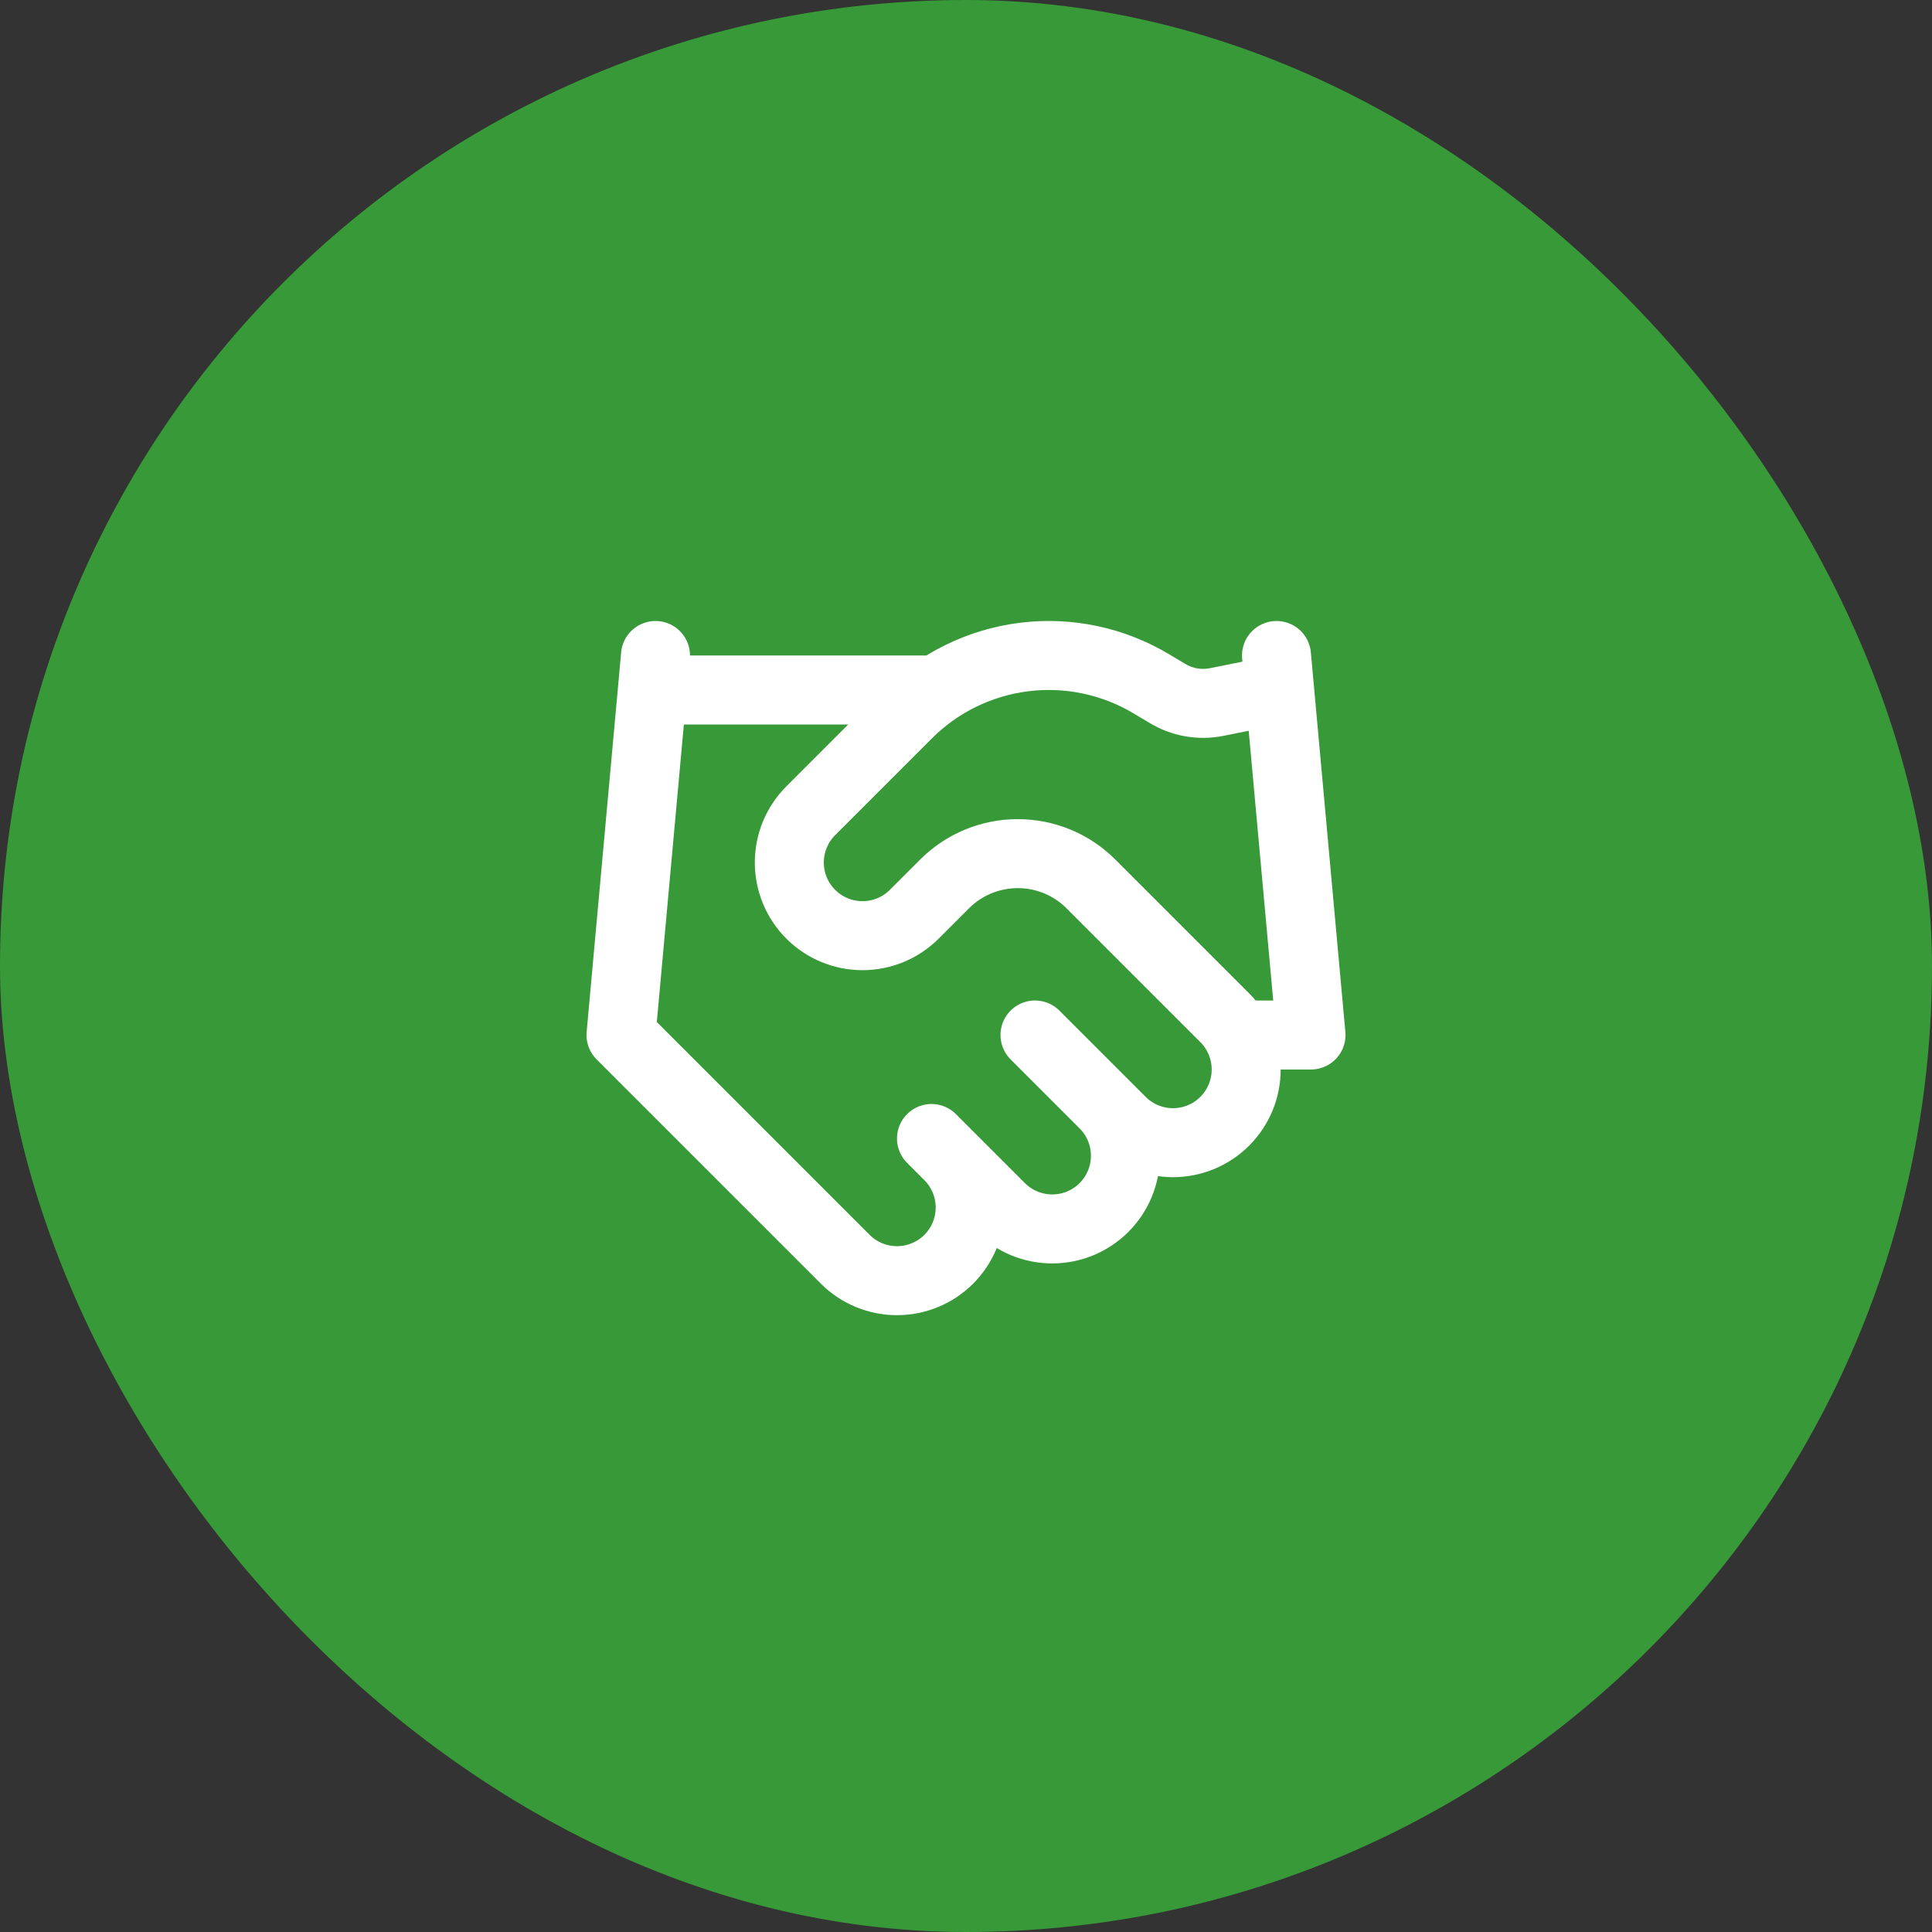
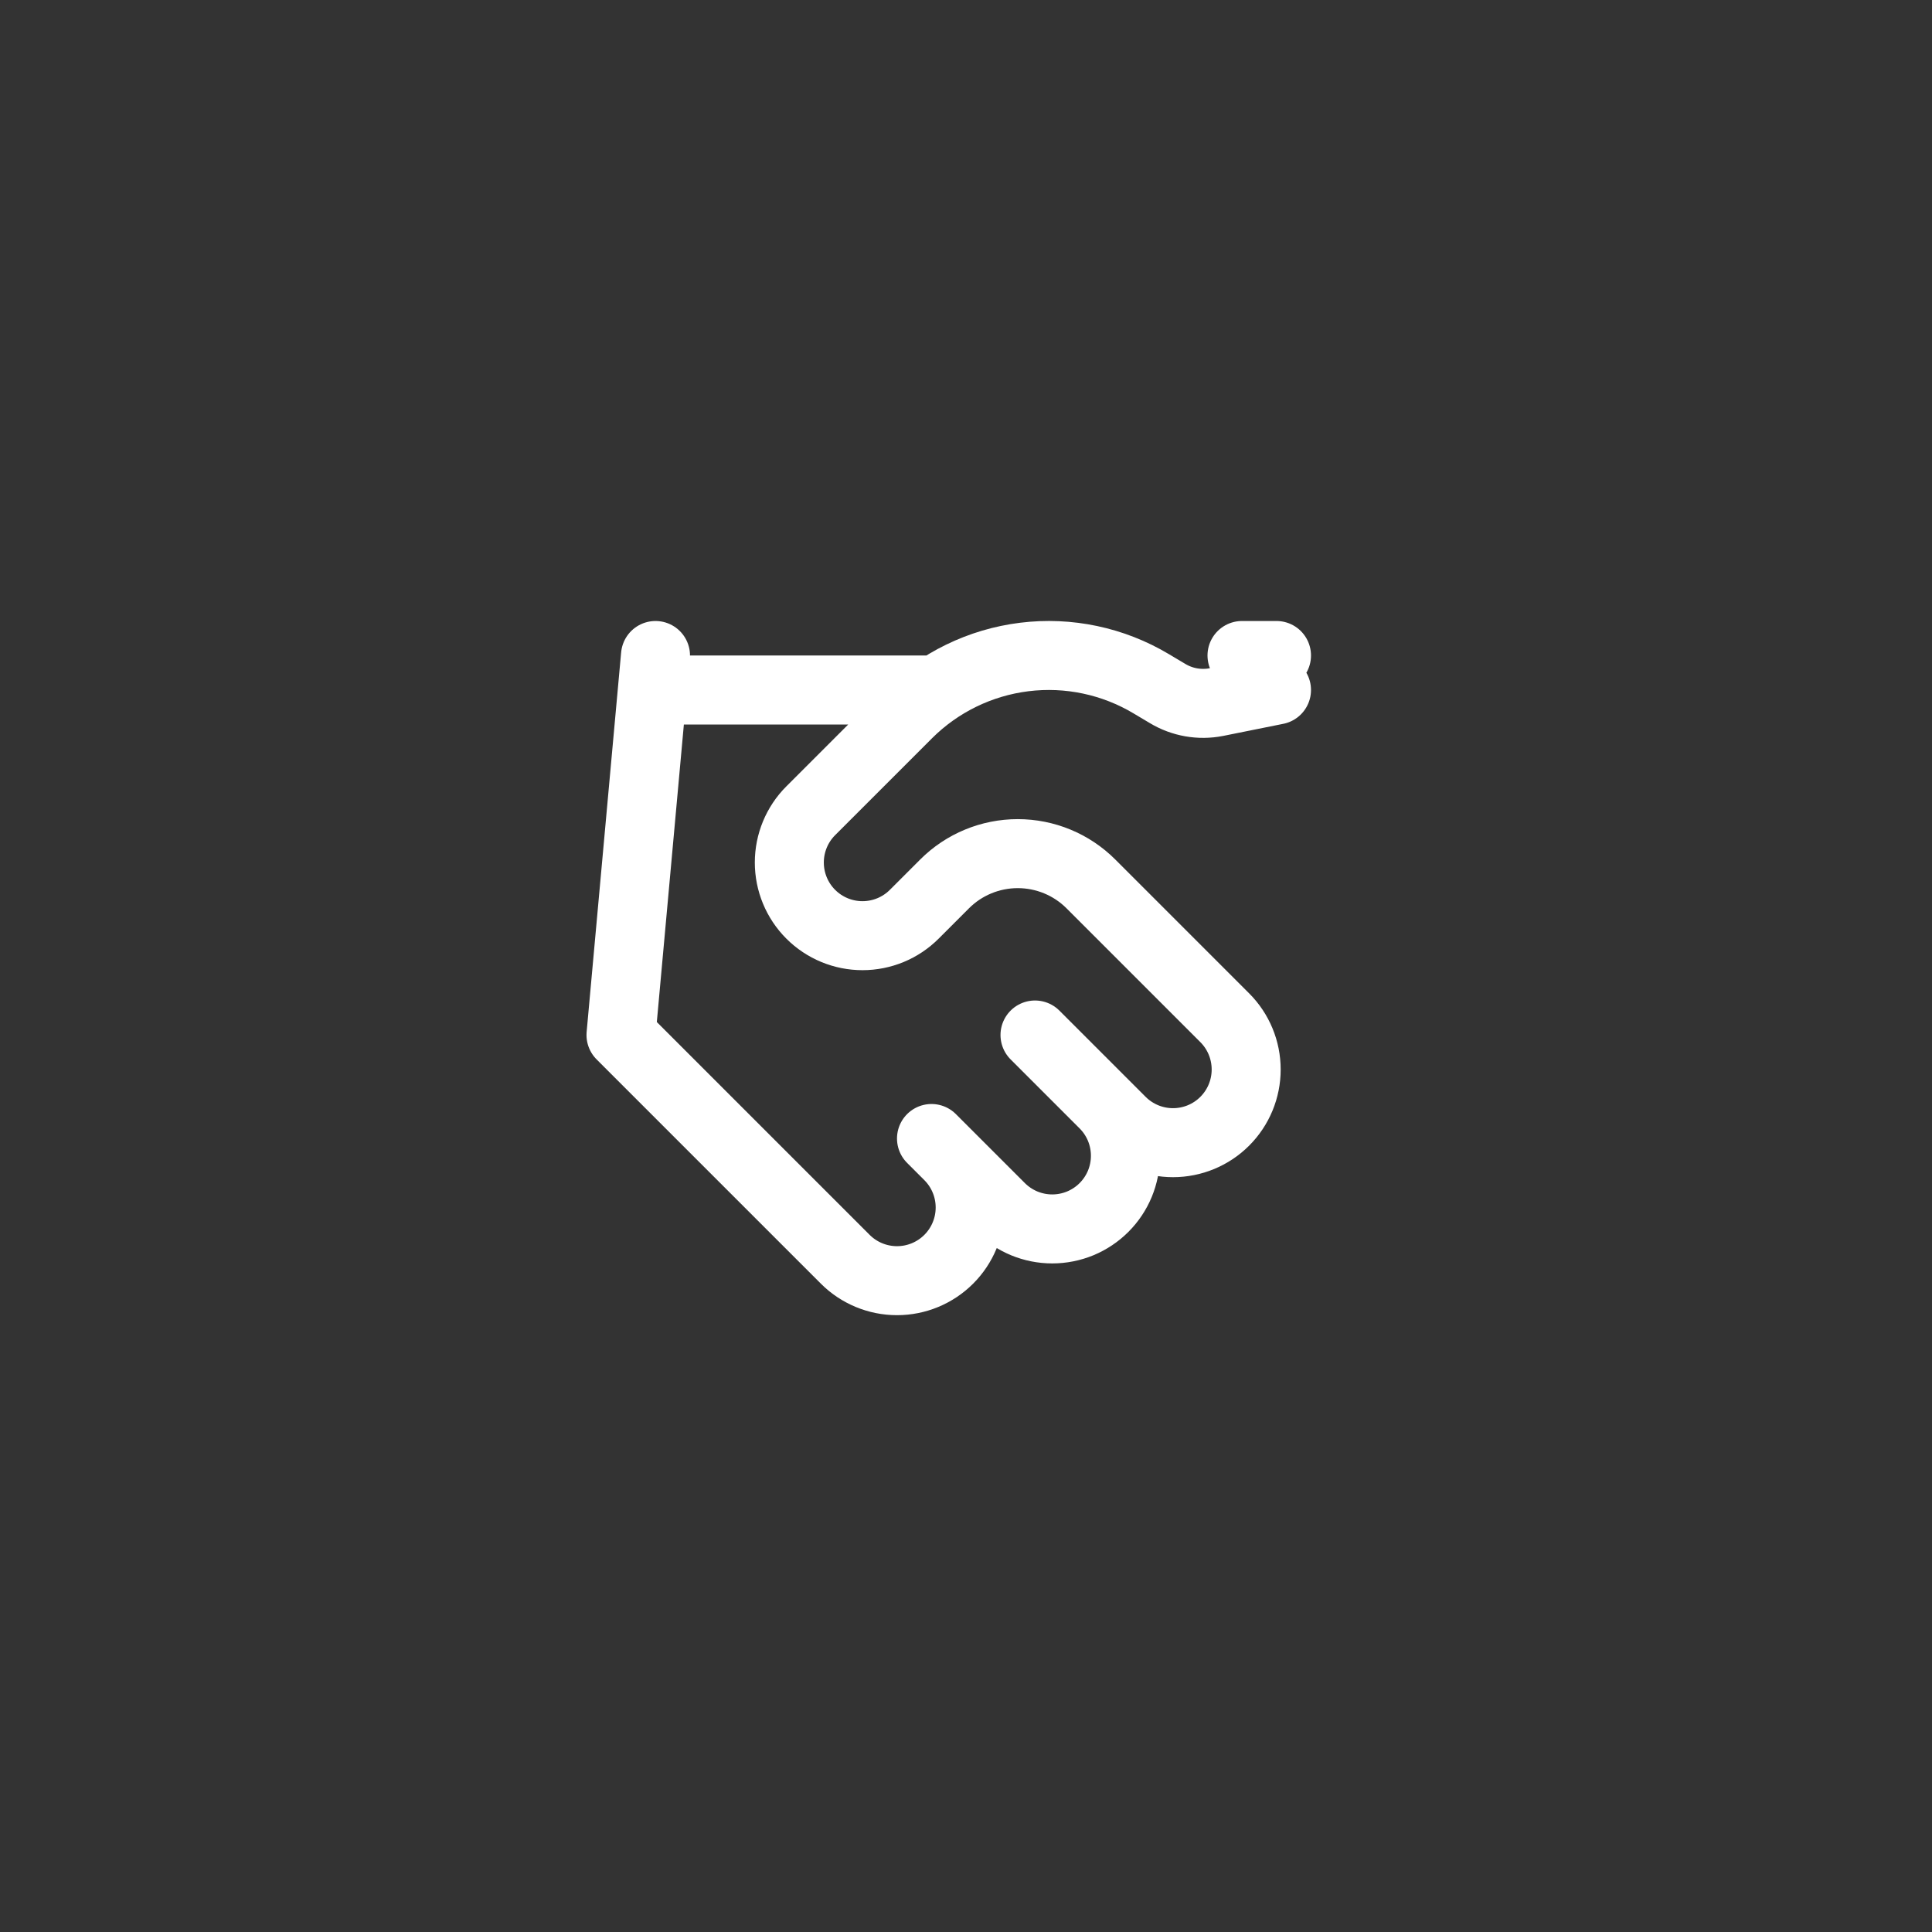
<svg xmlns="http://www.w3.org/2000/svg" width="56" height="56" viewBox="0 0 56 56" fill="none">
  <rect x="0" y="0" width="56" height="56" fill="#333333" stroke="none" />
-   <rect width="56" height="56" rx="28" fill="#379937" />
-   <path d="M27 33L29 35C29.197 35.197 29.431 35.353 29.688 35.46C29.946 35.566 30.221 35.621 30.5 35.621C30.779 35.621 31.054 35.566 31.312 35.46C31.569 35.353 31.803 35.197 32 35C32.197 34.803 32.353 34.569 32.46 34.312C32.566 34.054 32.621 33.779 32.621 33.5C32.621 33.221 32.566 32.946 32.46 32.688C32.353 32.431 32.197 32.197 32 32M30 30L32.5 32.5C32.898 32.898 33.437 33.121 34 33.121C34.563 33.121 35.102 32.898 35.5 32.5C35.898 32.102 36.121 31.563 36.121 31C36.121 30.437 35.898 29.898 35.5 29.5L31.62 25.62C31.058 25.058 30.295 24.743 29.5 24.743C28.705 24.743 27.942 25.058 27.38 25.62L26.5 26.5C26.102 26.898 25.563 27.121 25 27.121C24.437 27.121 23.898 26.898 23.5 26.5C23.102 26.102 22.879 25.563 22.879 25C22.879 24.437 23.102 23.898 23.5 23.5L26.31 20.69C27.222 19.78 28.412 19.201 29.691 19.043C30.969 18.885 32.264 19.159 33.37 19.82L33.84 20.1C34.266 20.357 34.772 20.446 35.26 20.35L37 20M37 19L38 30H36M19 19L18 30L24.5 36.5C24.898 36.898 25.437 37.121 26 37.121C26.563 37.121 27.102 36.898 27.5 36.5C27.898 36.102 28.121 35.563 28.121 35C28.121 34.437 27.898 33.898 27.5 33.5M19 20H27" stroke="white" stroke-width="2" stroke-linecap="round" stroke-linejoin="round" />
+   <path d="M27 33L29 35C29.197 35.197 29.431 35.353 29.688 35.46C29.946 35.566 30.221 35.621 30.5 35.621C30.779 35.621 31.054 35.566 31.312 35.46C31.569 35.353 31.803 35.197 32 35C32.197 34.803 32.353 34.569 32.46 34.312C32.566 34.054 32.621 33.779 32.621 33.5C32.621 33.221 32.566 32.946 32.46 32.688C32.353 32.431 32.197 32.197 32 32M30 30L32.5 32.5C32.898 32.898 33.437 33.121 34 33.121C34.563 33.121 35.102 32.898 35.5 32.5C35.898 32.102 36.121 31.563 36.121 31C36.121 30.437 35.898 29.898 35.5 29.5L31.62 25.62C31.058 25.058 30.295 24.743 29.5 24.743C28.705 24.743 27.942 25.058 27.38 25.62L26.5 26.5C26.102 26.898 25.563 27.121 25 27.121C24.437 27.121 23.898 26.898 23.5 26.5C23.102 26.102 22.879 25.563 22.879 25C22.879 24.437 23.102 23.898 23.5 23.5L26.31 20.69C27.222 19.78 28.412 19.201 29.691 19.043C30.969 18.885 32.264 19.159 33.37 19.82L33.84 20.1C34.266 20.357 34.772 20.446 35.26 20.35L37 20M37 19H36M19 19L18 30L24.5 36.5C24.898 36.898 25.437 37.121 26 37.121C26.563 37.121 27.102 36.898 27.5 36.5C27.898 36.102 28.121 35.563 28.121 35C28.121 34.437 27.898 33.898 27.5 33.5M19 20H27" stroke="white" stroke-width="2" stroke-linecap="round" stroke-linejoin="round" />
</svg>